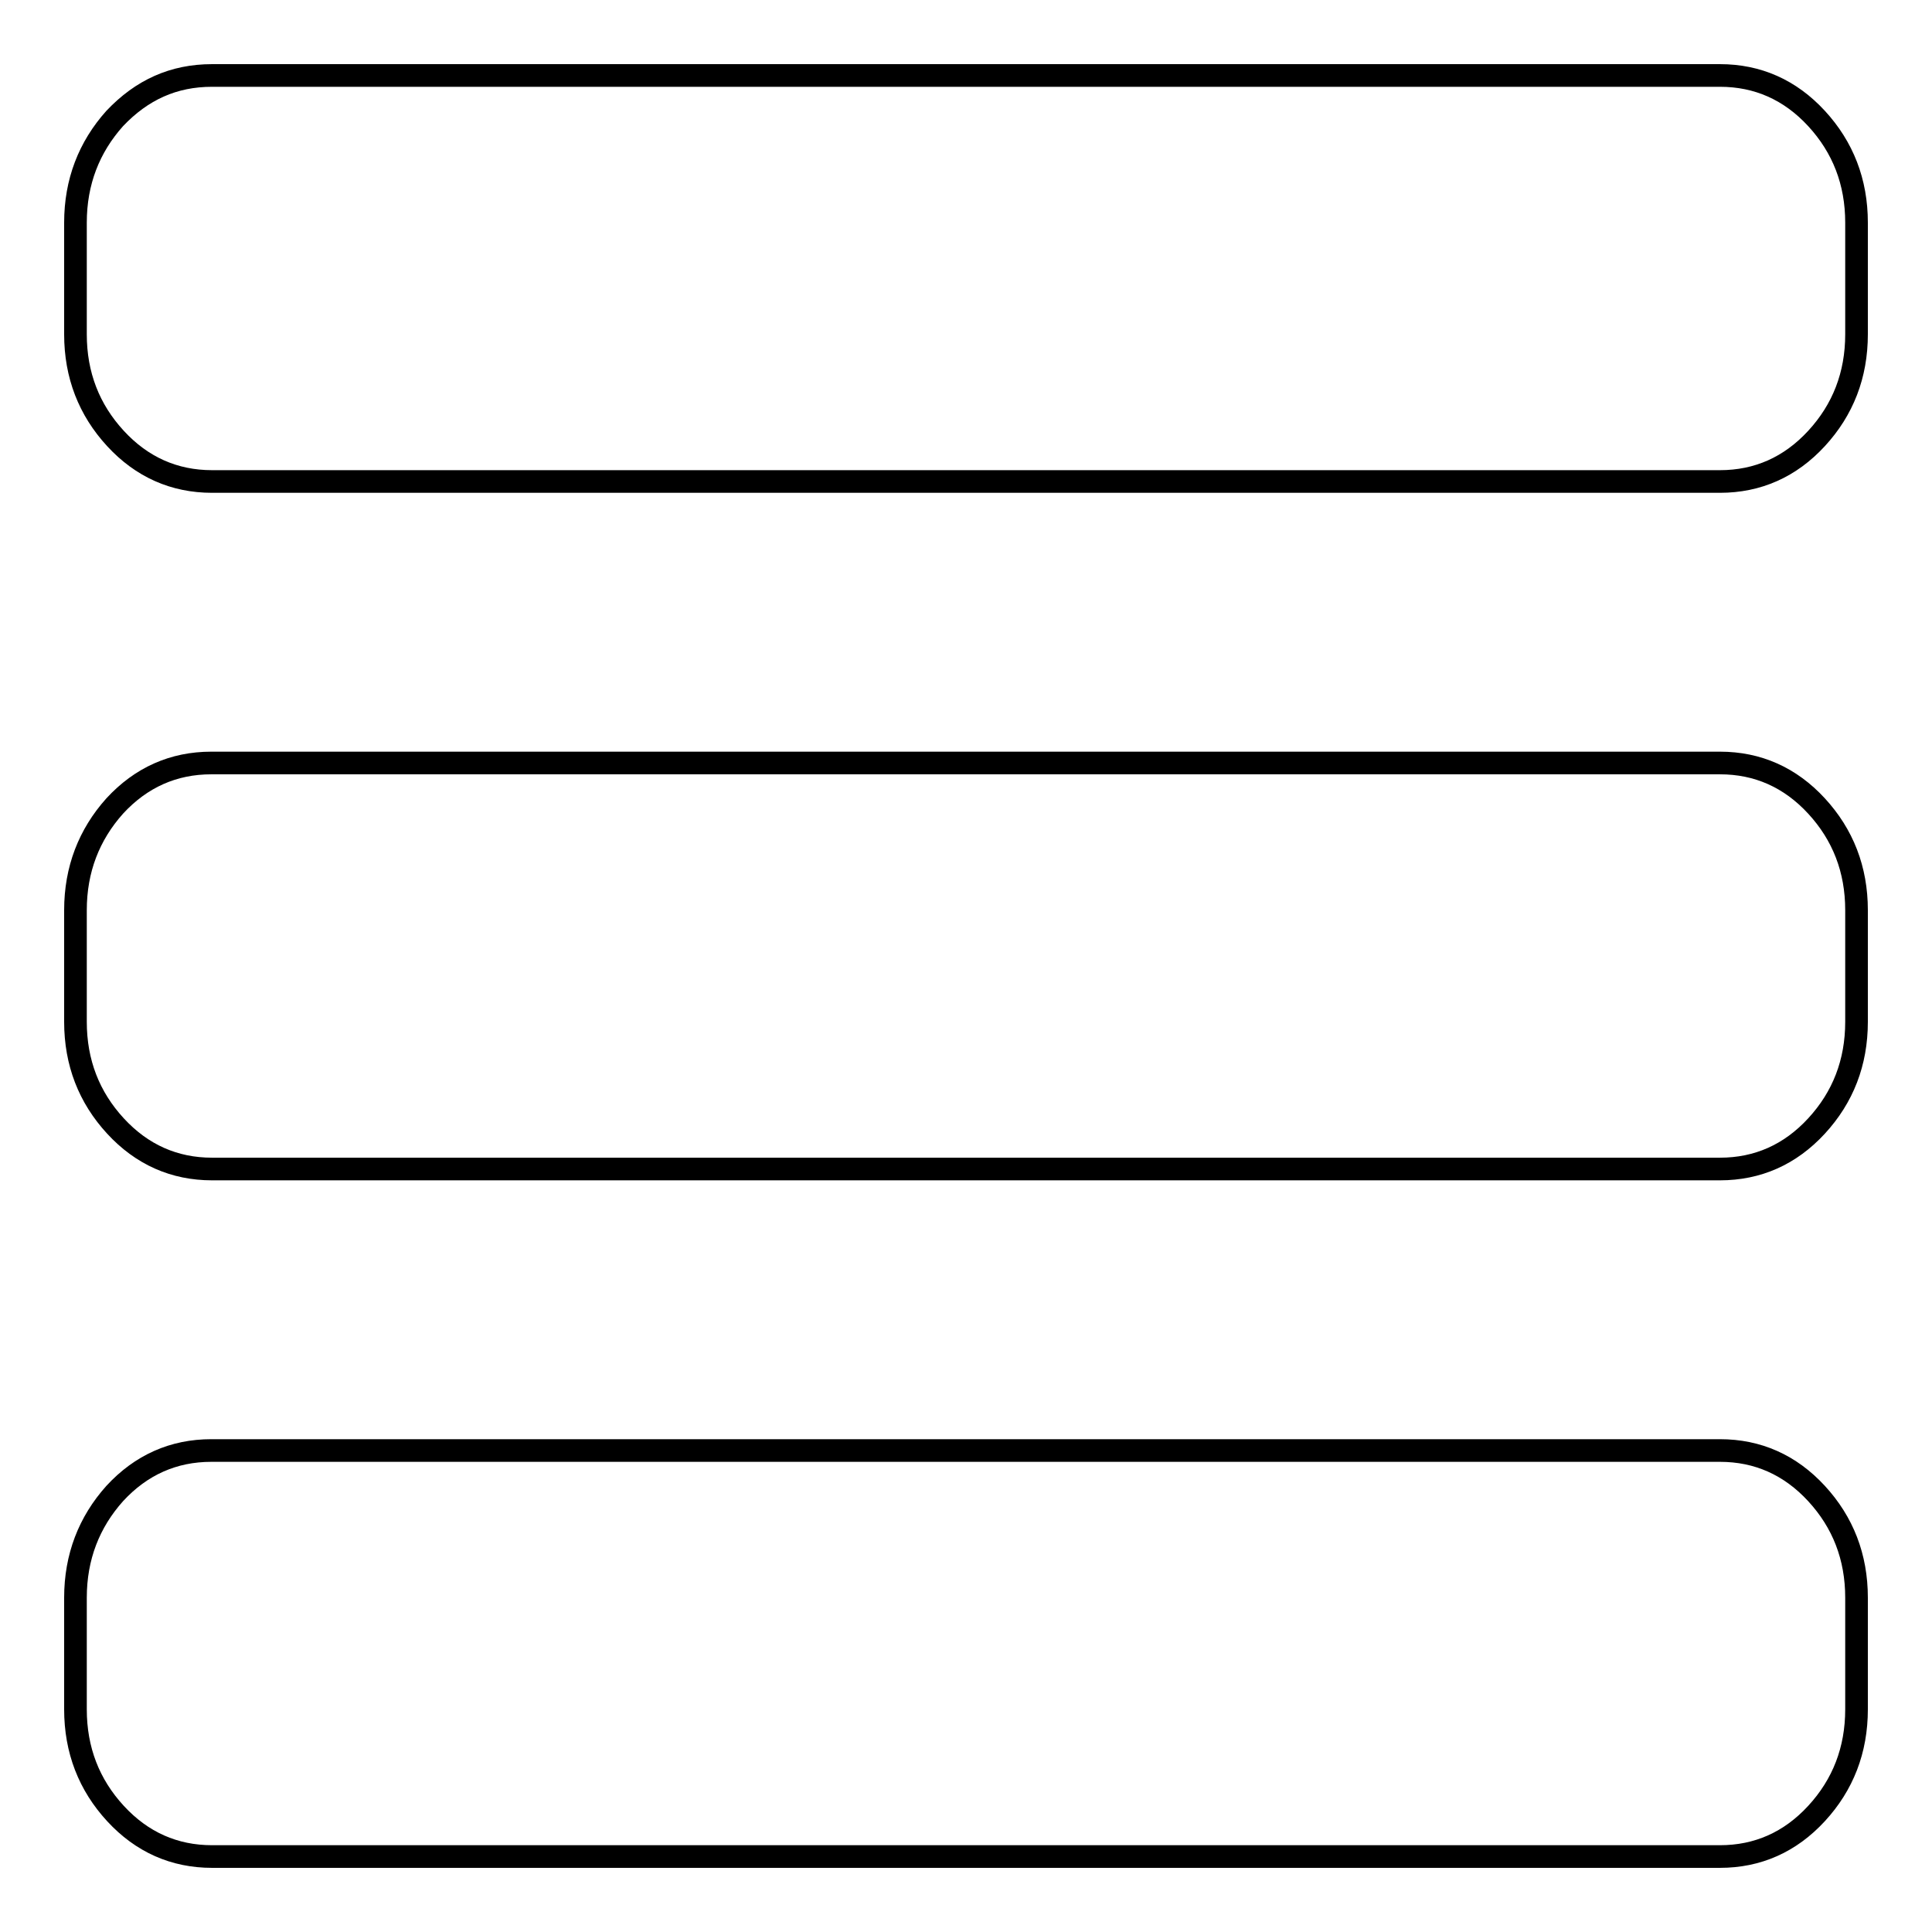
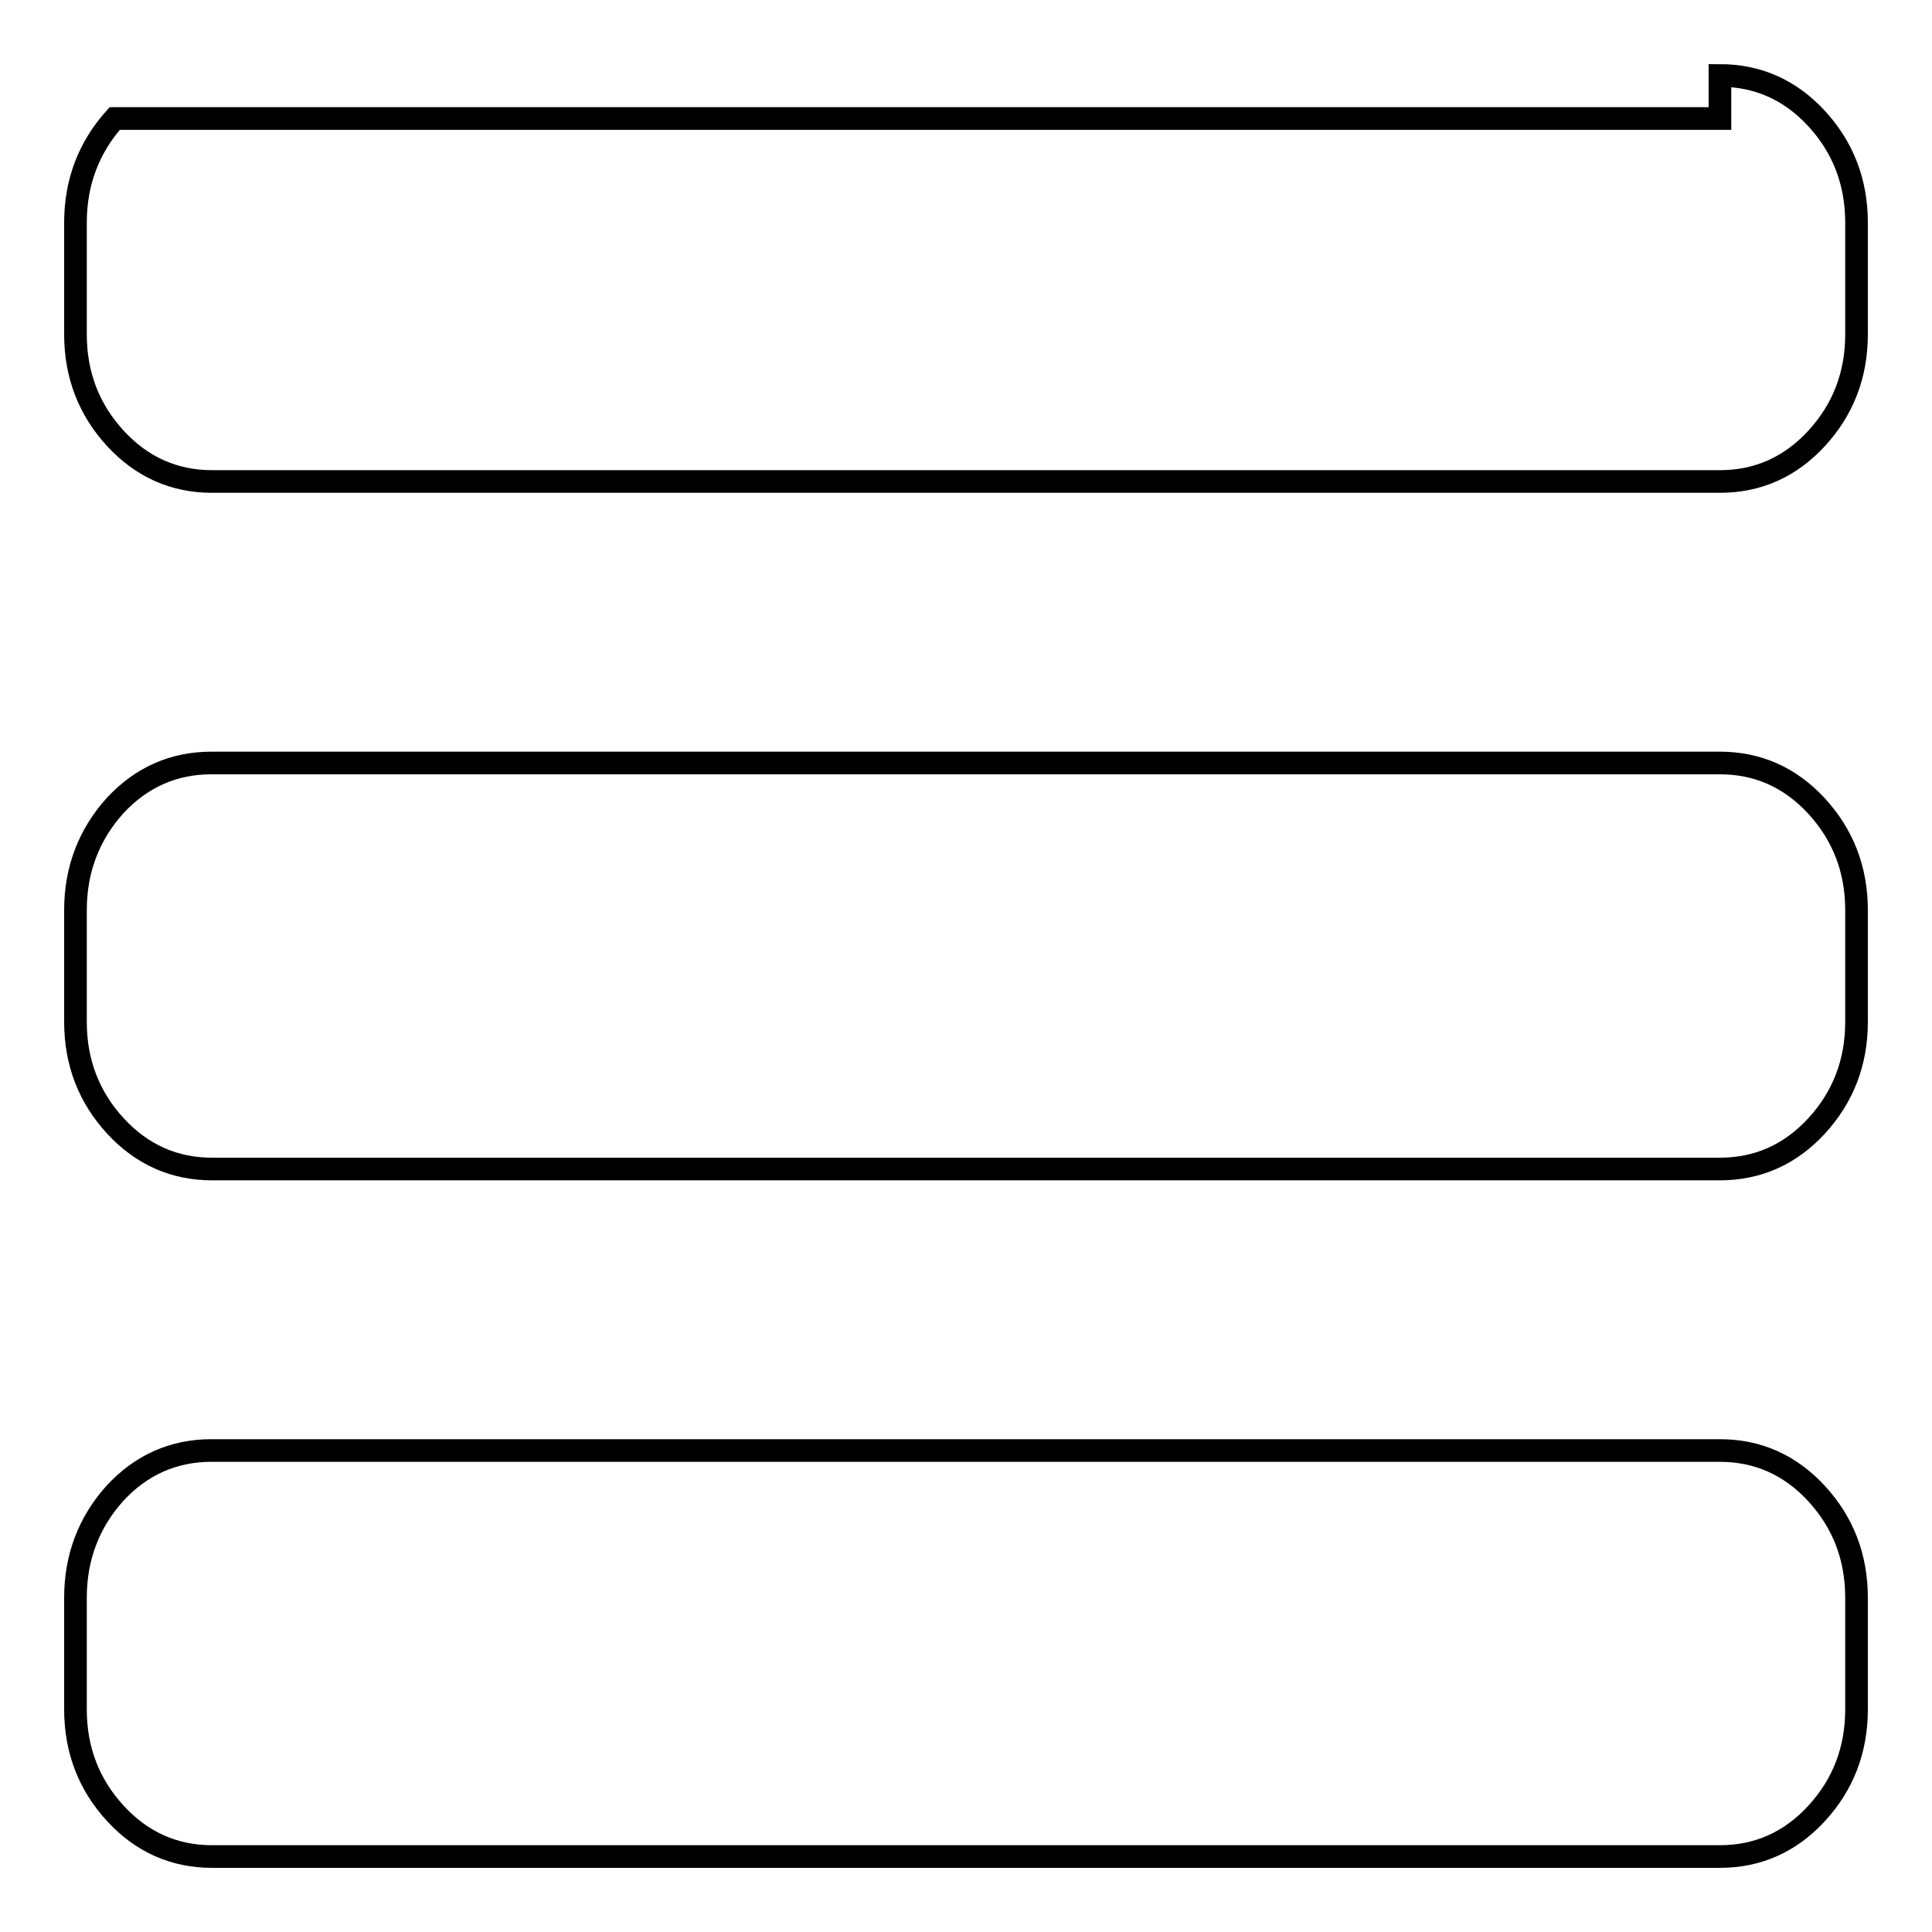
<svg xmlns="http://www.w3.org/2000/svg" version="1.1" x="0px" y="0px" viewBox="0 0 256 256" enable-background="new 0 0 256 256" xml:space="preserve">
  <g>
    <g>
-       <path stroke-width="3" fill-opacity="0" stroke="#000000" d="M227.9,10c5,0,9.3,1.9,12.8,5.7c3.5,3.8,5.3,8.4,5.3,13.8v14.8c0,5.4-1.8,10-5.3,13.8c-3.5,3.8-7.8,5.7-12.8,5.7H28.1c-5,0-9.3-1.9-12.8-5.7c-3.5-3.8-5.3-8.4-5.3-13.8V29.5c0-5.4,1.8-10,5.2-13.8C18.8,11.9,23,10,28.1,10H227.9L227.9,10z M227.9,101.1c5,0,9.3,1.9,12.8,5.7c3.5,3.8,5.3,8.4,5.3,13.8v14.8c0,5.4-1.8,10-5.3,13.8s-7.8,5.7-12.8,5.7H28.1c-5,0-9.3-1.9-12.8-5.7c-3.5-3.8-5.3-8.4-5.3-13.8v-14.8c0-5.4,1.8-10,5.2-13.8c3.5-3.8,7.8-5.7,12.8-5.7H227.9L227.9,101.1z M227.9,192.2c5,0,9.3,1.9,12.8,5.7c3.5,3.8,5.3,8.4,5.3,13.8v14.8c0,5.4-1.8,10-5.3,13.8c-3.5,3.8-7.8,5.7-12.8,5.7H28.1c-5,0-9.3-1.9-12.8-5.7c-3.5-3.8-5.3-8.4-5.3-13.8v-14.8c0-5.4,1.8-10,5.2-13.8c3.5-3.8,7.8-5.7,12.8-5.7L227.9,192.2L227.9,192.2z" />
+       <path stroke-width="3" fill-opacity="0" stroke="#000000" d="M227.9,10c5,0,9.3,1.9,12.8,5.7c3.5,3.8,5.3,8.4,5.3,13.8v14.8c0,5.4-1.8,10-5.3,13.8c-3.5,3.8-7.8,5.7-12.8,5.7H28.1c-5,0-9.3-1.9-12.8-5.7c-3.5-3.8-5.3-8.4-5.3-13.8V29.5c0-5.4,1.8-10,5.2-13.8H227.9L227.9,10z M227.9,101.1c5,0,9.3,1.9,12.8,5.7c3.5,3.8,5.3,8.4,5.3,13.8v14.8c0,5.4-1.8,10-5.3,13.8s-7.8,5.7-12.8,5.7H28.1c-5,0-9.3-1.9-12.8-5.7c-3.5-3.8-5.3-8.4-5.3-13.8v-14.8c0-5.4,1.8-10,5.2-13.8c3.5-3.8,7.8-5.7,12.8-5.7H227.9L227.9,101.1z M227.9,192.2c5,0,9.3,1.9,12.8,5.7c3.5,3.8,5.3,8.4,5.3,13.8v14.8c0,5.4-1.8,10-5.3,13.8c-3.5,3.8-7.8,5.7-12.8,5.7H28.1c-5,0-9.3-1.9-12.8-5.7c-3.5-3.8-5.3-8.4-5.3-13.8v-14.8c0-5.4,1.8-10,5.2-13.8c3.5-3.8,7.8-5.7,12.8-5.7L227.9,192.2L227.9,192.2z" />
    </g>
  </g>
</svg>